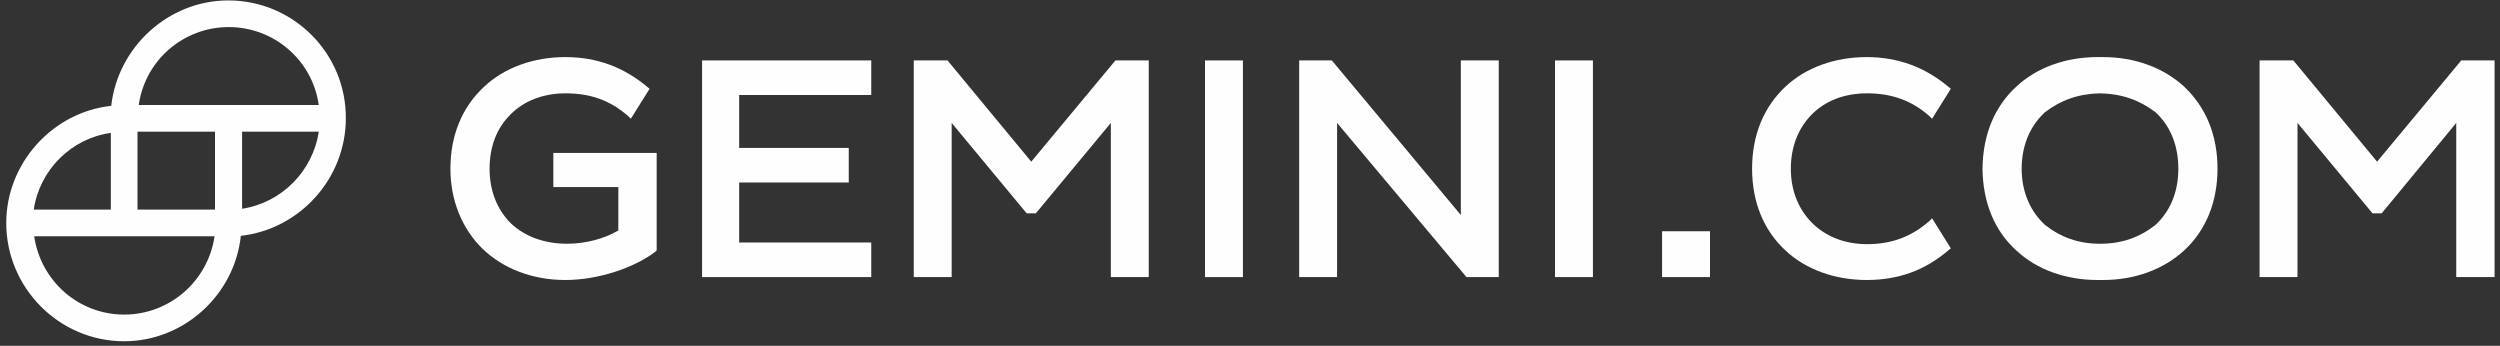
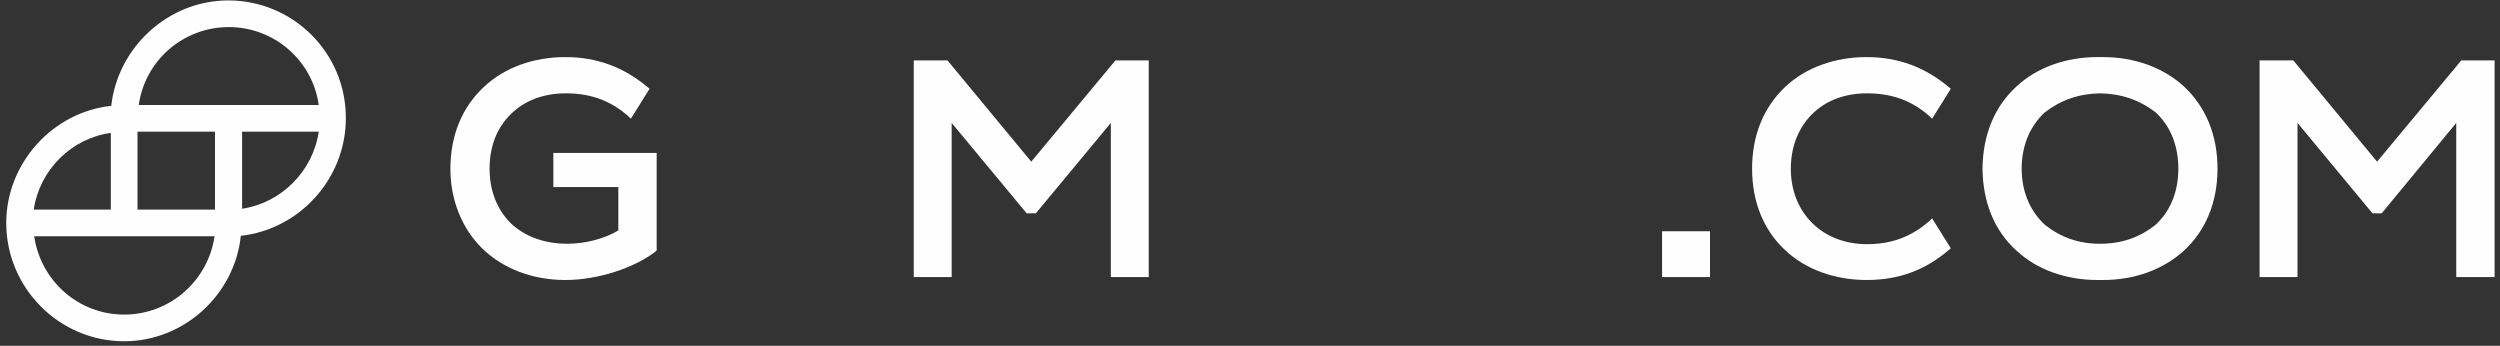
<svg xmlns="http://www.w3.org/2000/svg" version="1.2" viewBox="0 0 600 83" width="600" height="83">
  <rect x="0" y="0" width="600" height="83" fill="#333333" stroke="none" />
  <title>New Project</title>
  <style>
		.s0 { fill: #fefefe } 
	</style>
  <g id="&lt;Group&gt;">
    <path id="&lt;Path&gt;" class="s0" d="m132.8 44.9h15.6v10.4c-3.3 2-7.9 3.2-12.3 3.2-5.4 0-10.1-1.7-13.5-4.9-3.3-3.3-5.1-7.8-5.1-13.1 0-5.3 1.7-9.8 5.1-13.1 3.3-3.3 7.9-5 13.2-5 5.9 0 10.7 1.7 15 5.5l0.6 0.6 4.5-7.2-0.5-0.4c-5.7-4.8-12.2-7.2-19.7-7.2-7.6 0-14.6 2.5-19.5 7.1-5.3 4.9-8.1 11.7-8.1 19.7 0 7.6 2.8 14.4 7.7 19.2 5 4.8 12 7.5 19.9 7.5 7.8 0 16.5-2.9 21.6-6.8l0.3-0.3v-23.4h-24.8v8.2z" />
-     <path id="&lt;Path&gt;" class="s0" d="m168.5 66.5h40.6v-8.3h-31.7v-14.4h26.3v-8.3h-26.3v-12.7h31.7v-8.3h-40.6z" />
    <path id="&lt;Path&gt;" class="s0" d="m247.5 38.8l-20.1-24.3h-8.1v52h9.1v-37l18 21.7h2.2l18-21.7v37h9.1v-52h-8z" />
-     <path id="&lt;Path&gt;" fill-rule="evenodd" class="s0" d="m298.3 14.5v52h-9.1v-52z" />
-     <path id="&lt;Path&gt;" class="s0" d="m350.6 51.6l-30.8-36.9-0.2-0.2h-7.8v52h9.1v-37l30.8 36.7 0.2 0.3h7.8v-52h-9.1z" />
-     <path id="&lt;Path&gt;" fill-rule="evenodd" class="s0" d="m382.3 14.5v52h-9.1v-52z" />
    <path id="&lt;Compound Path&gt;" fill-rule="evenodd" class="s0" d="m83 28.4c0 14.4-11 26.6-25.2 28.2-1.5 14.2-13.7 25.3-28 25.3-15.6 0-28.3-12.8-28.3-28.4 0-14.3 11.1-26.6 25.2-28.1 1.6-14.2 13.8-25.3 28.1-25.3 15.6 0 28.3 12.7 28.2 28.3zm-50 3.2v18.7h18.6v-18.7zm-24.8 25.1c1.6 10.8 10.7 18.8 21.6 18.8 10.9 0 20.1-8 21.7-18.8zm18.4-6.4v-18.4c-9.5 1.3-17.1 8.9-18.5 18.4zm31.5-18.7v18.5c9.4-1.4 17-9 18.4-18.5zm-3.2-25.1c-10.9 0-20.1 8-21.6 18.7h43.2c-1.5-10.7-10.7-18.7-21.6-18.7z" />
    <path id="&lt;Path&gt;" fill-rule="evenodd" class="s0" d="m410.4 55.5v11h-11.5v-11z" />
    <path id="&lt;Path&gt;" class="s0" d="m570.5 38.8l-20.1-24.3h-8.1v52h9.1v-37l18 21.7h2.2l17.9-21.7v37h9.2v-52h-8z" />
    <path id="&lt;Path&gt;" class="s0" d="m448.1 22.4c5.9 0 10.7 1.7 15 5.5l0.6 0.6 4.5-7.2-0.5-0.4c-5.7-4.8-12.2-7.2-19.7-7.2-7.6 0-14.6 2.5-19.5 7.1-5.2 4.9-8 11.6-8 19.7 0 8 2.8 14.8 8 19.6 4.9 4.6 11.9 7.1 19.5 7.1 7.6 0 14-2.3 19.7-7.2l0.5-0.4-4.5-7.2-0.6 0.6c-4.3 3.8-9.1 5.6-15 5.6-5.3 0-9.9-1.8-13.2-5.1-3.3-3.3-5.1-7.8-5.1-13 0-5.3 1.8-9.8 5.1-13.1 3.3-3.3 7.9-5 13.2-5z" />
    <path id="&lt;Compound Path&gt;" fill-rule="evenodd" class="s0" d="m532.2 40.5c0 8-2.8 14.8-8 19.6-5 4.6-11.9 7.1-19.5 7.1q-0.3 0-0.7 0-0.3 0-0.6 0c-7.6 0-14.6-2.5-19.5-7.1-5.3-4.8-8-11.6-8.1-19.6 0.1-8.1 2.8-14.8 8.1-19.7 4.9-4.6 11.9-7.1 19.5-7.1q0.3 0 0.6 0 0.4 0 0.7 0c7.6 0 14.5 2.5 19.5 7.1 5.2 4.9 8 11.6 8 19.7zm-47 0c0 5.2 1.8 9.7 5.1 13q0.2 0.2 0.4 0.4c3.9 3.1 8.2 4.6 13.3 4.6 5.2 0 9.5-1.5 13.4-4.6q0.2-0.2 0.4-0.4c3.3-3.3 5-7.8 5-13 0-5.3-1.7-9.8-5-13.1q-0.2-0.2-0.4-0.4c-3.9-3-8.2-4.5-13.4-4.6-5.1 0.1-9.4 1.6-13.3 4.6q-0.2 0.2-0.4 0.4c-3.3 3.3-5.1 7.8-5.1 13.1z" />
  </g>
</svg>